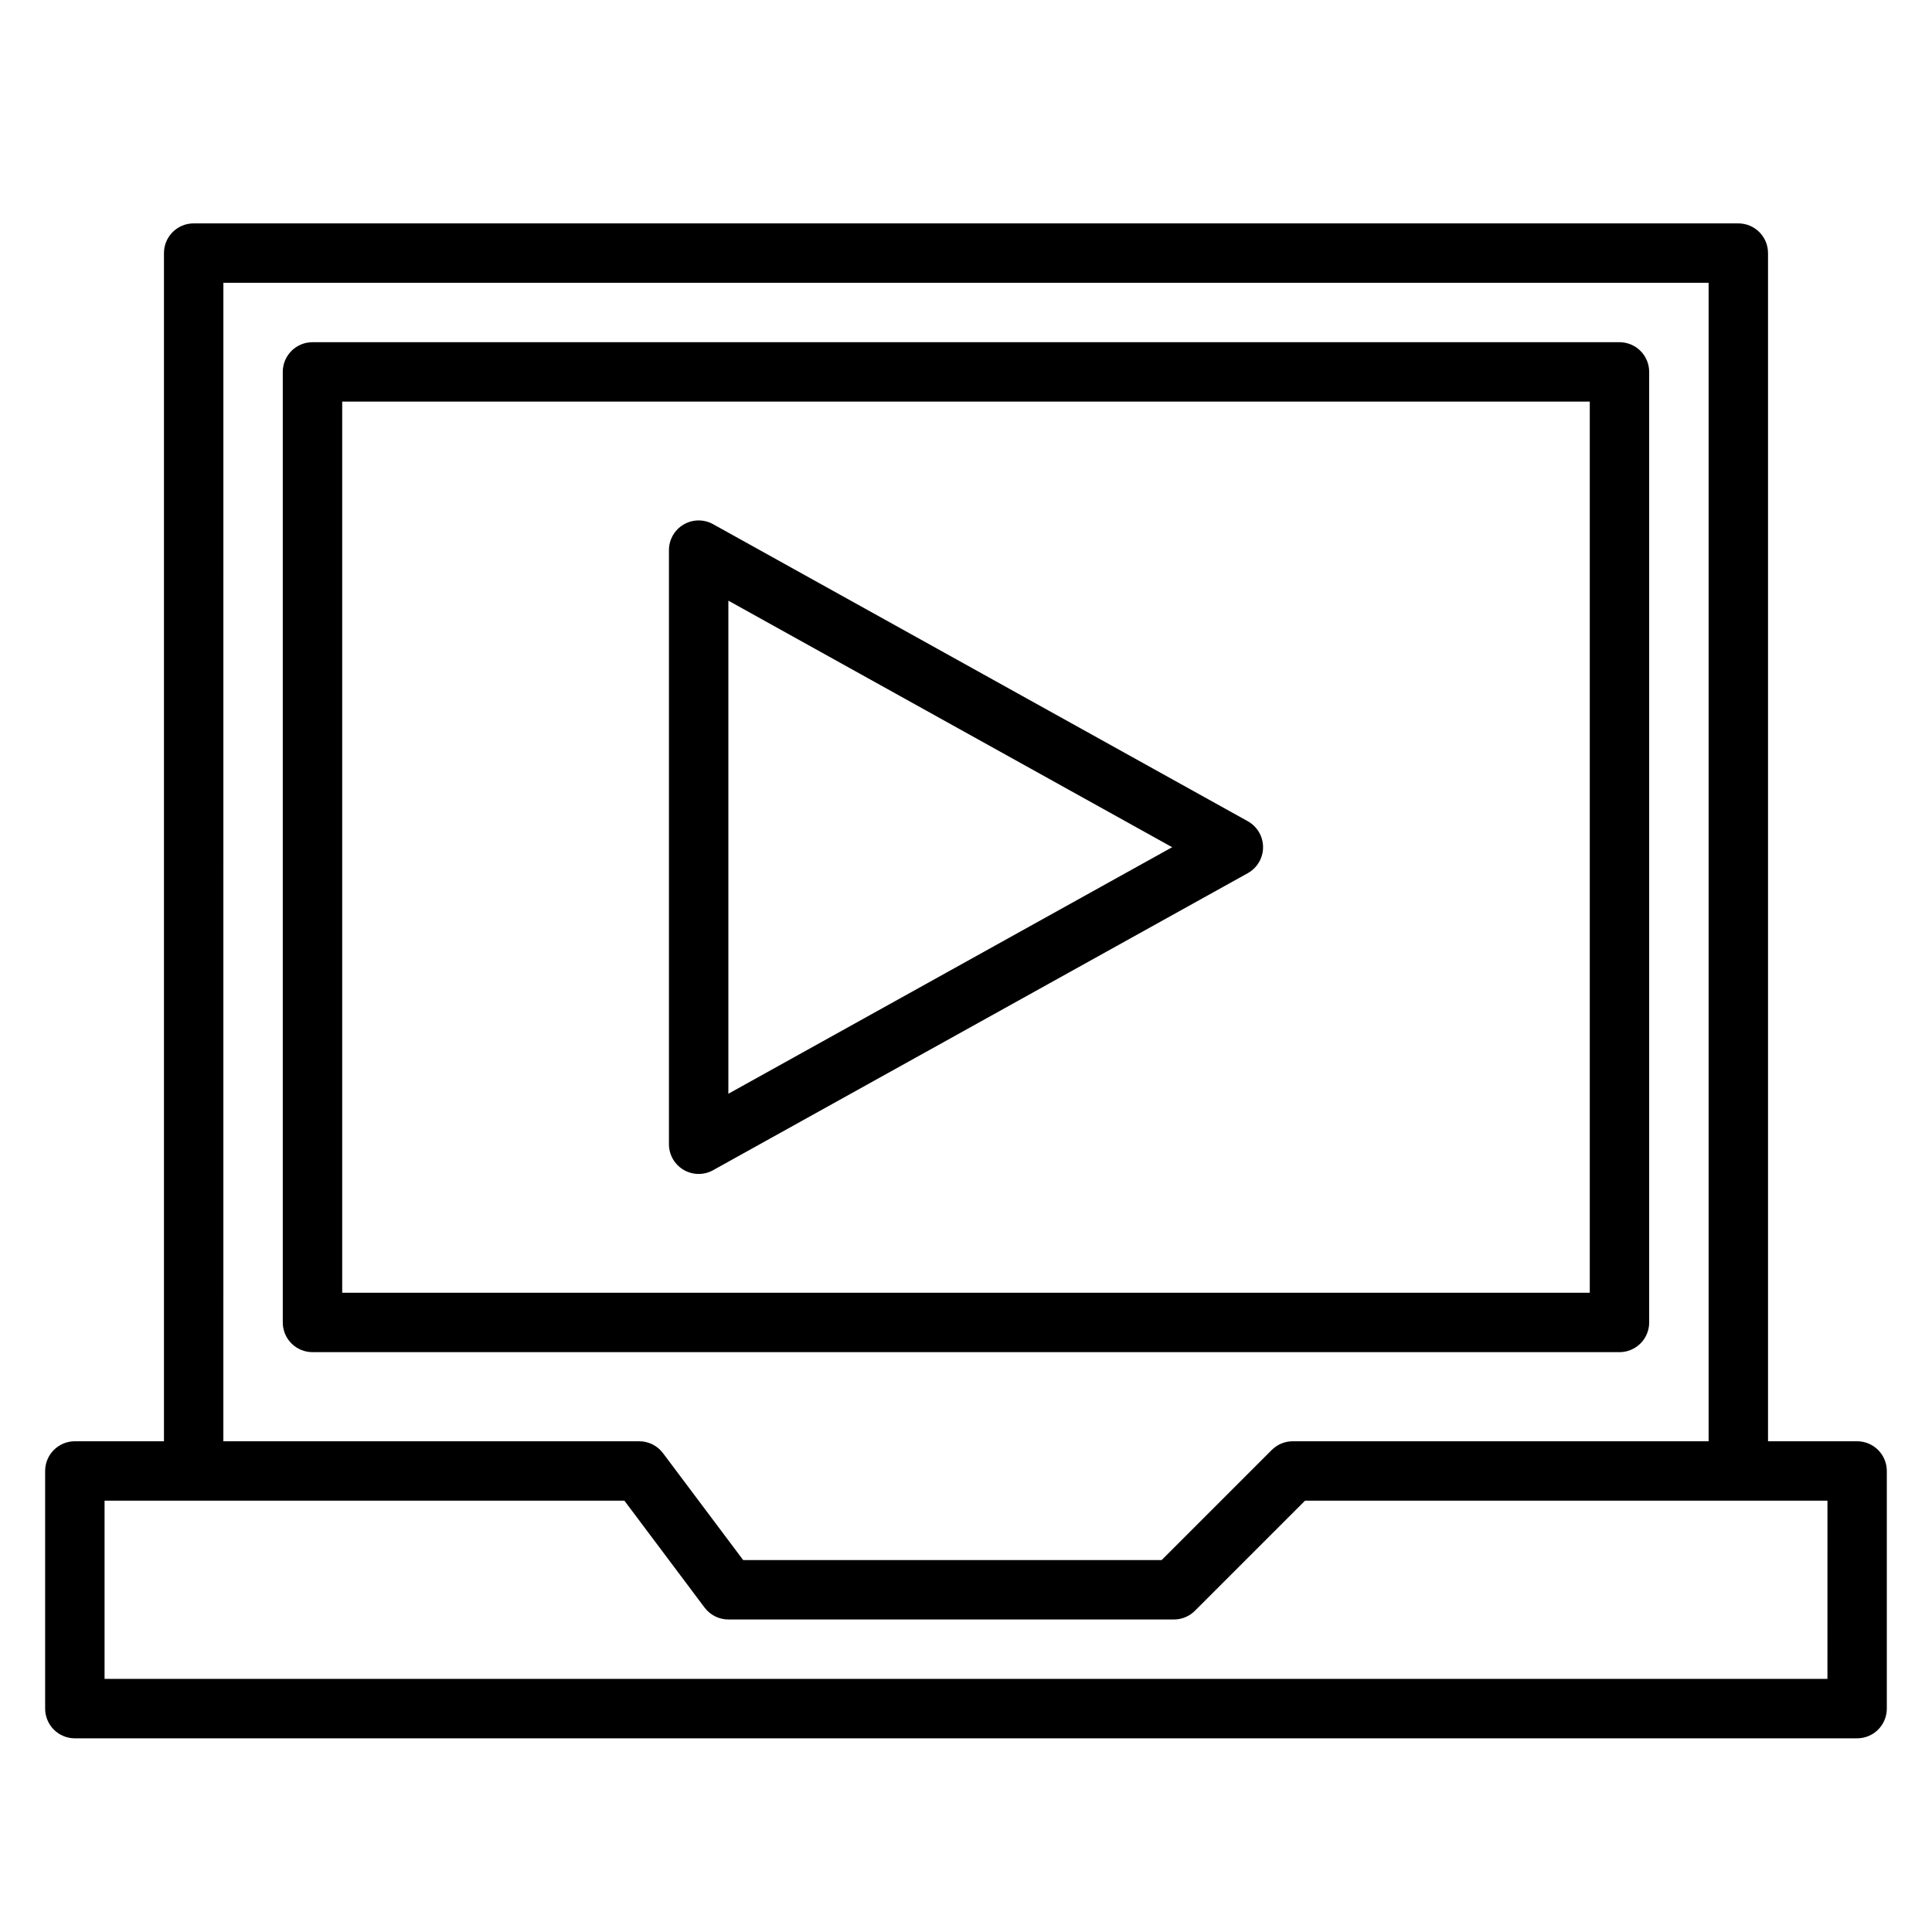
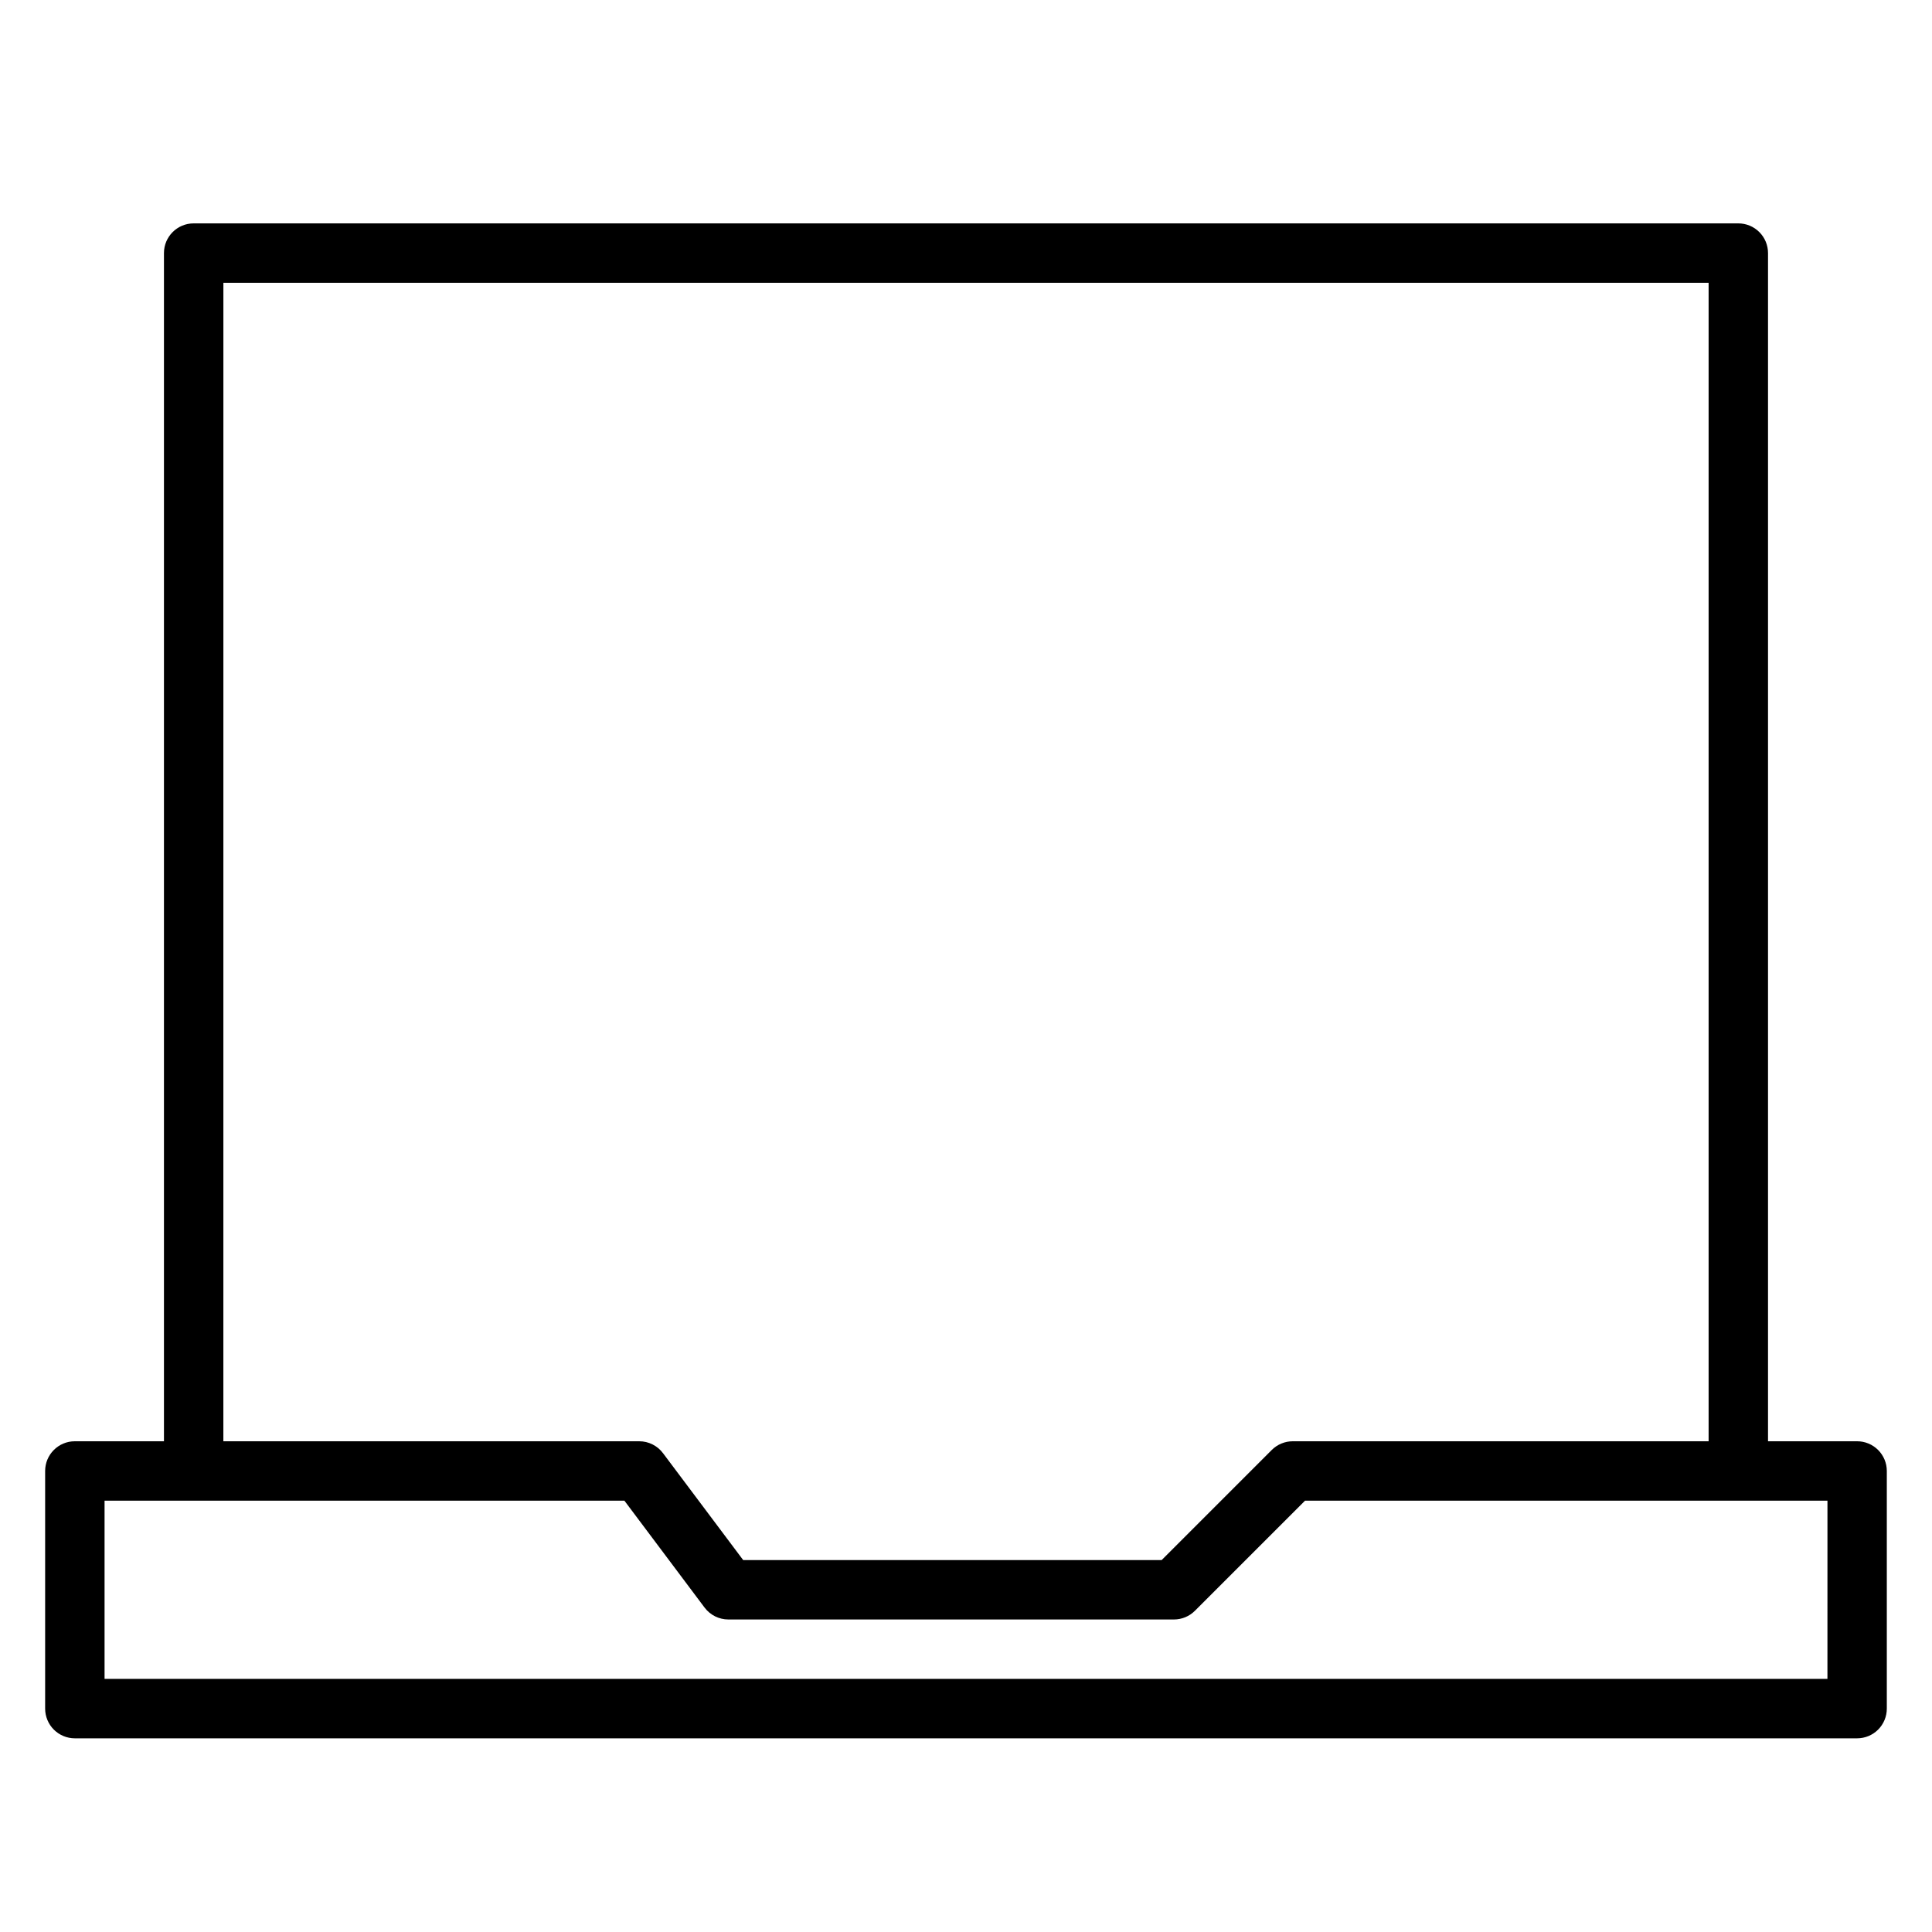
<svg xmlns="http://www.w3.org/2000/svg" fill="#000000" width="800px" height="800px" version="1.1" viewBox="144 144 512 512">
  <g>
-     <path d="m581.05 494.46v-251.9c0-2.09-0.828-4.09-2.305-5.566-1.477-1.477-3.481-2.305-5.566-2.305h-346.37c-4.348 0-7.871 3.523-7.871 7.871v251.9c0 2.09 0.828 4.094 2.305 5.566 1.477 1.477 3.481 2.309 5.566 2.309h346.37c2.086 0 4.09-0.832 5.566-2.309 1.477-1.473 2.305-3.477 2.305-5.566zm-15.742-7.871h-330.62v-236.16h330.62z" />
    <path d="m636.16 525.95h-23.617v-314.88c0-2.09-0.828-4.09-2.305-5.566-1.477-1.477-3.481-2.305-5.566-2.305h-409.35c-4.348 0-7.871 3.523-7.871 7.871v314.88h-23.617c-4.348 0-7.871 3.527-7.871 7.875v62.977c0 2.086 0.832 4.09 2.305 5.566 1.477 1.473 3.481 2.305 5.566 2.305h472.32c2.086 0 4.09-0.832 5.566-2.305 1.477-1.477 2.305-3.481 2.305-5.566v-62.977c0-2.09-0.828-4.09-2.305-5.566-1.477-1.477-3.481-2.309-5.566-2.309zm-432.96-307.01h393.6v307.01h-110.21c-2.086 0.004-4.09 0.832-5.566 2.309l-29.18 29.18h-110.89l-21.254-28.34v0.004c-1.484-1.984-3.82-3.152-6.297-3.152h-110.21zm425.09 369.98h-456.58v-47.23h137.76l21.254 28.34h0.004c1.484 1.98 3.816 3.148 6.297 3.148h118.08c2.09 0 4.09-0.832 5.566-2.309l29.184-29.18h138.44z" />
-     <path d="m325.16 454.02c2.402 1.414 5.379 1.449 7.816 0.094l141.7-78.719c2.5-1.391 4.047-4.023 4.047-6.879 0-2.859-1.547-5.492-4.047-6.883l-141.7-78.719c-2.438-1.355-5.414-1.32-7.816 0.094-2.406 1.414-3.883 3.996-3.883 6.785v157.44c0 2.789 1.477 5.371 3.883 6.785zm11.863-150.84 117.61 65.34-117.61 65.336z" />
  </g>
</svg>